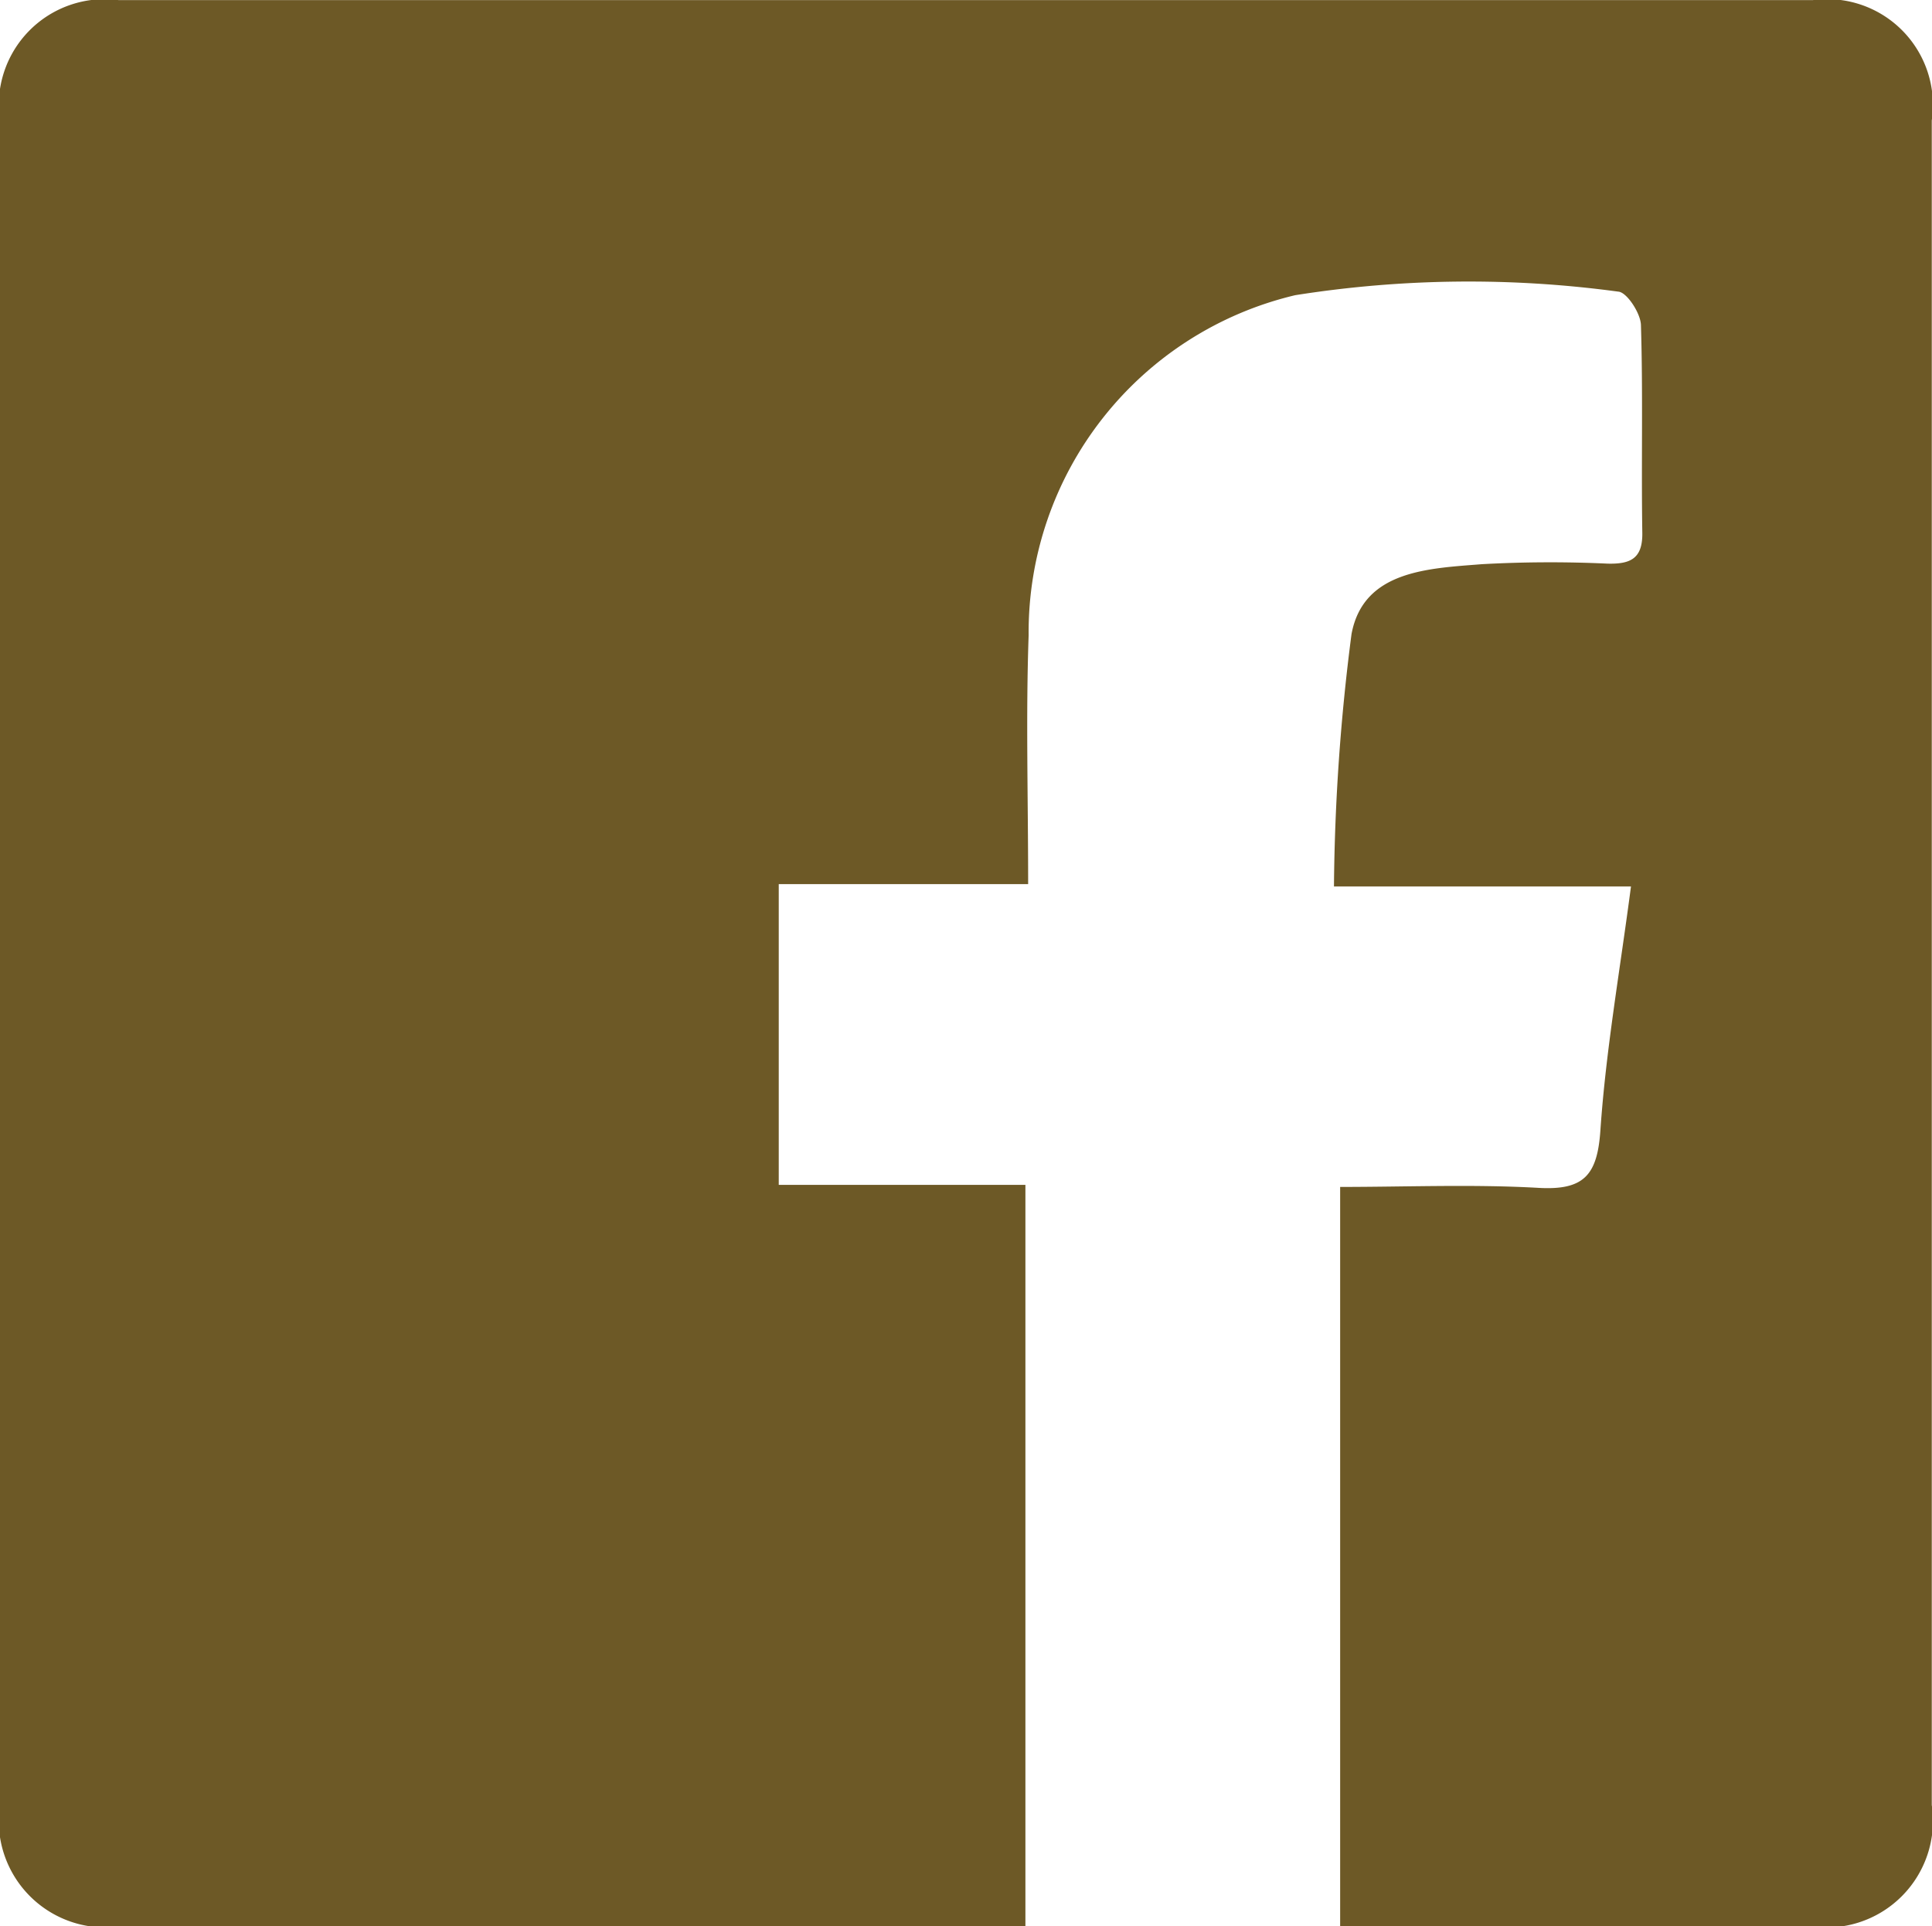
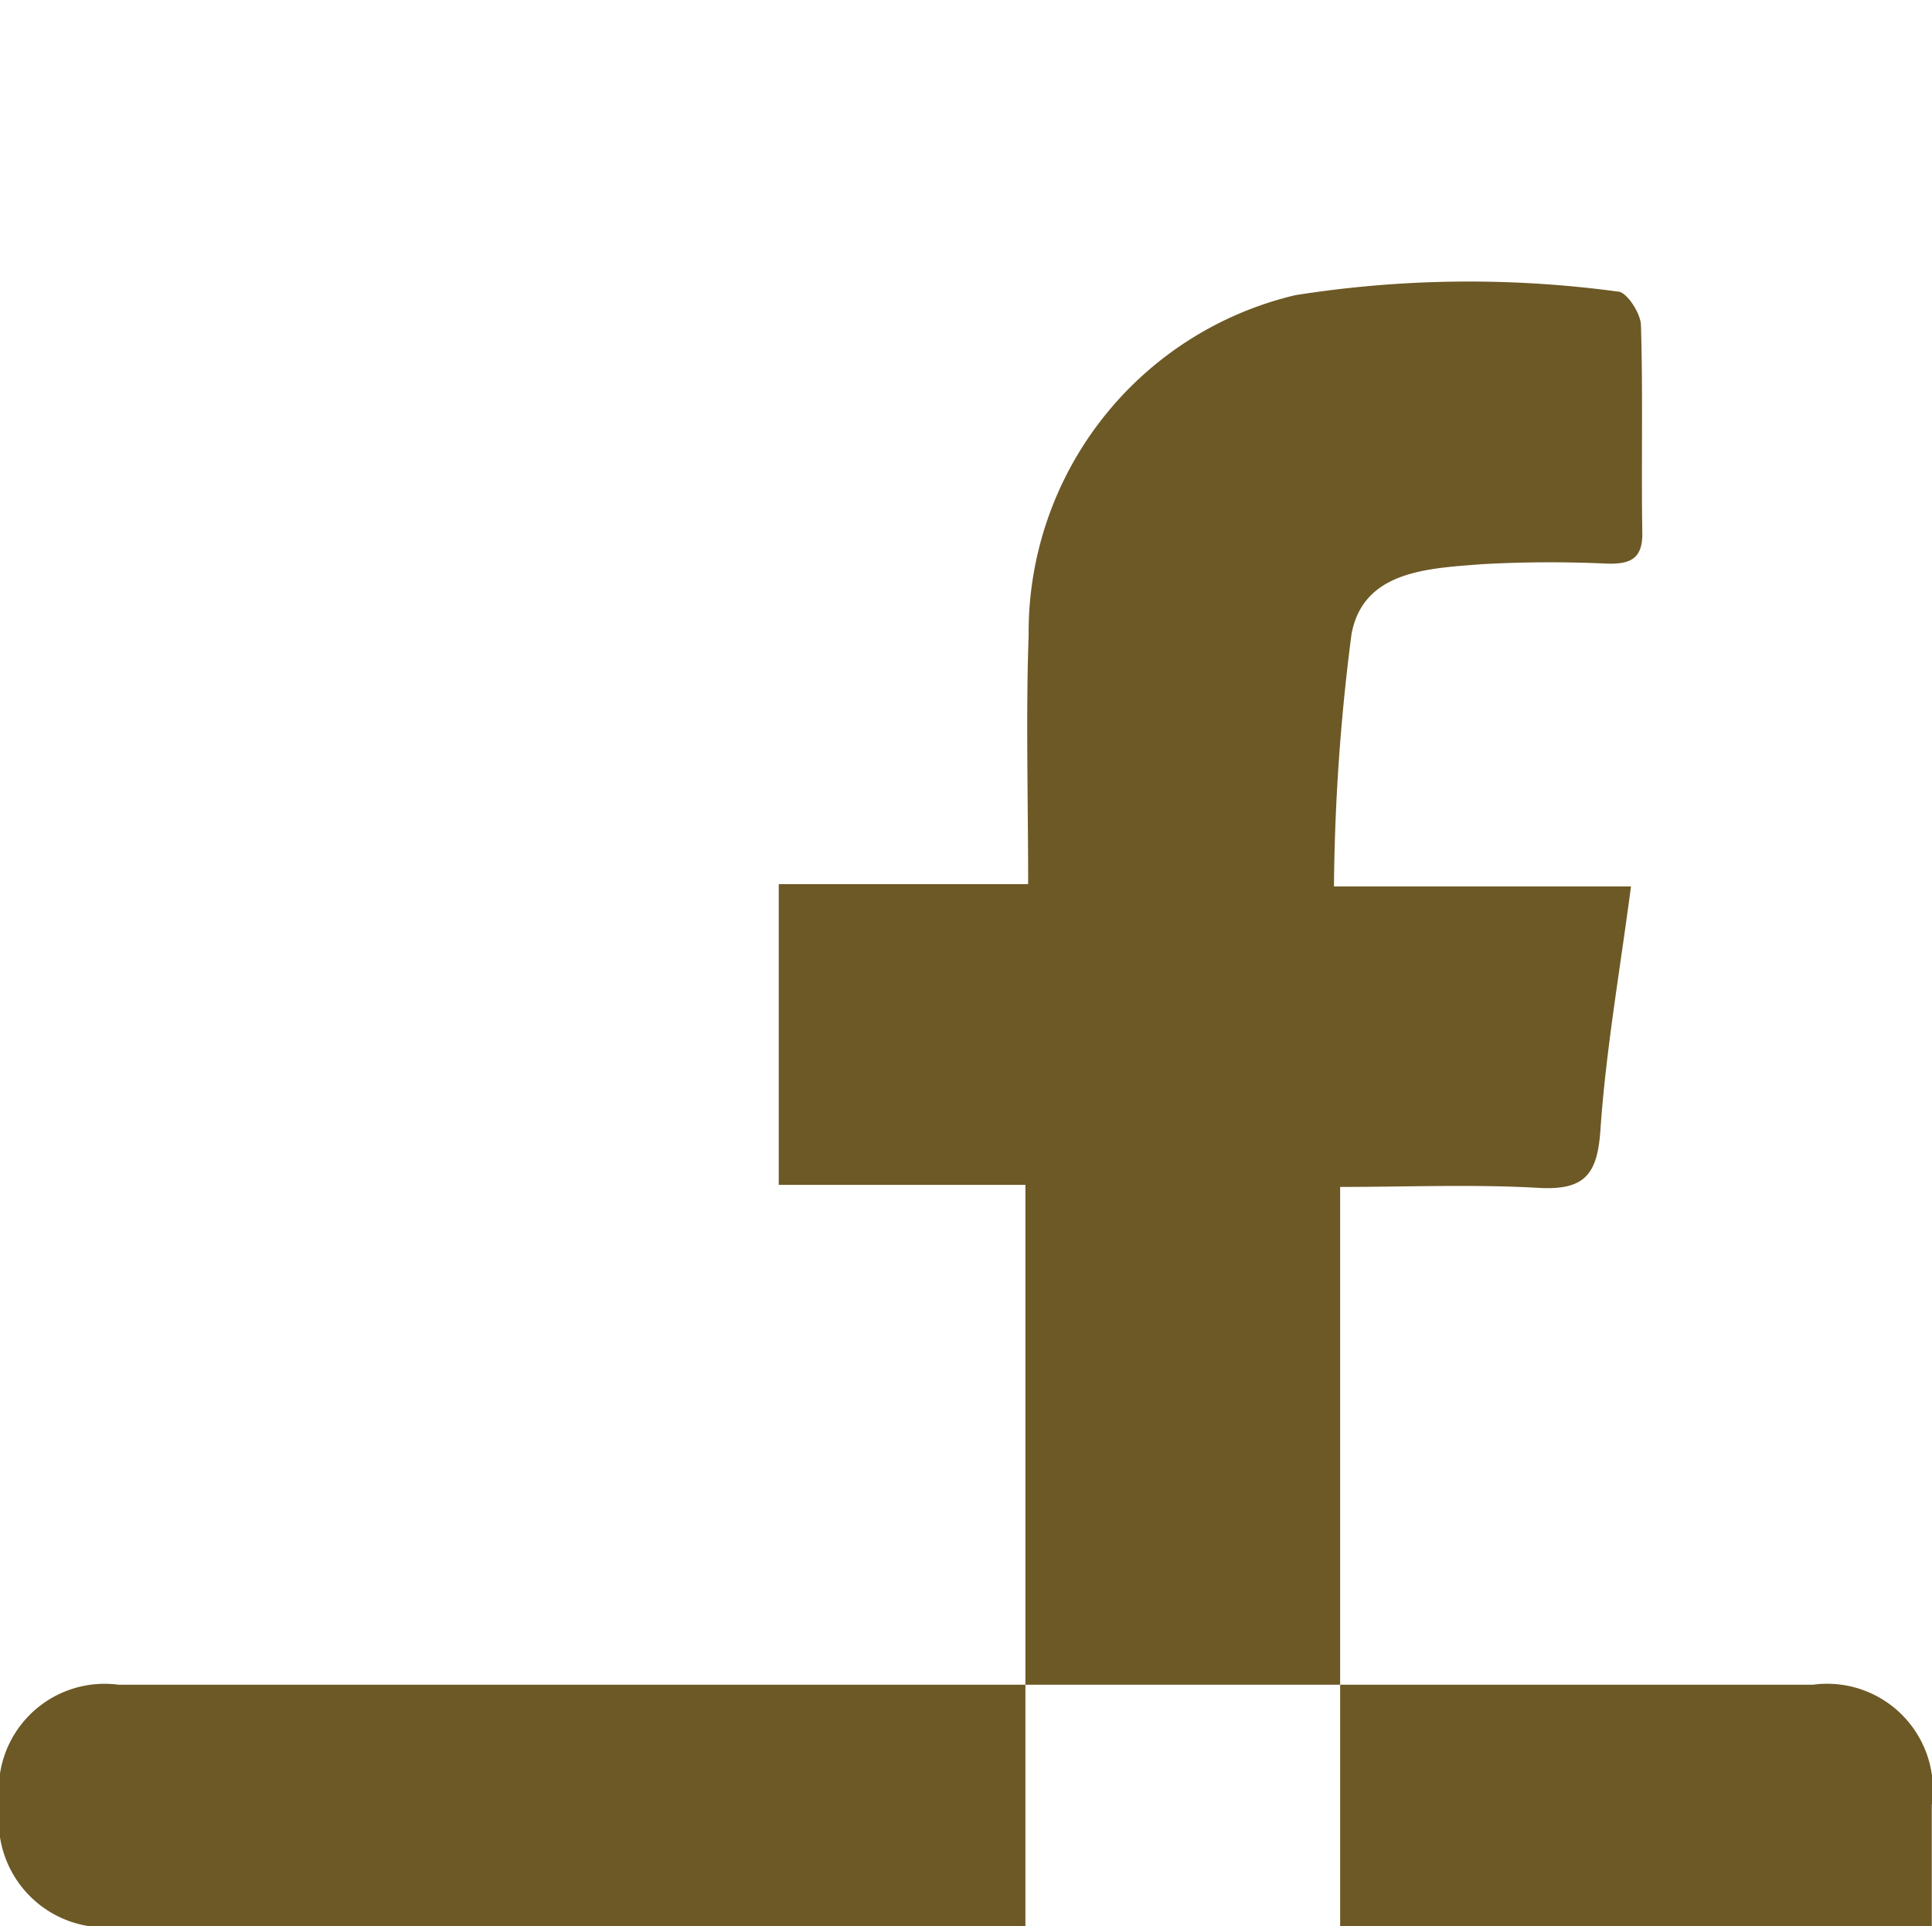
<svg xmlns="http://www.w3.org/2000/svg" width="35.333" height="35.222" viewBox="0 0 35.333 35.222">
-   <path id="Path_19" data-name="Path 19" d="M1302.233,2060.436v-13.517c1.217,0,2.426-.051,3.628.017.835.048,1.077-.236,1.132-1.058.1-1.456.355-2.9.559-4.454h-5.432a37.965,37.965,0,0,1,.321-4.615c.217-1.166,1.41-1.2,2.384-1.278a22.676,22.676,0,0,1,2.3-.01c.414.01.642-.089.634-.565-.02-1.267.014-2.535-.025-3.8-.007-.216-.259-.6-.414-.609a20.325,20.325,0,0,0-5.909.065,6.336,6.336,0,0,0-4.875,6.221c-.052,1.474-.009,2.952-.009,4.548h-4.561v5.5h4.511v13.554h-16.512a1.951,1.951,0,0,1-2.243-2.213q0-15.4,0-30.806a1.936,1.936,0,0,1,2.172-2.2q15.492,0,30.983,0a1.935,1.935,0,0,1,2.176,2.2q0,15.4,0,30.807a1.95,1.95,0,0,1-2.244,2.213h-8.579" transform="translate(-1277.724 -2025.214)" fill="#6d5926" />
+   <path id="Path_19" data-name="Path 19" d="M1302.233,2060.436v-13.517c1.217,0,2.426-.051,3.628.017.835.048,1.077-.236,1.132-1.058.1-1.456.355-2.9.559-4.454h-5.432a37.965,37.965,0,0,1,.321-4.615c.217-1.166,1.41-1.2,2.384-1.278a22.676,22.676,0,0,1,2.3-.01c.414.01.642-.089.634-.565-.02-1.267.014-2.535-.025-3.8-.007-.216-.259-.6-.414-.609a20.325,20.325,0,0,0-5.909.065,6.336,6.336,0,0,0-4.875,6.221c-.052,1.474-.009,2.952-.009,4.548h-4.561v5.5h4.511v13.554h-16.512a1.951,1.951,0,0,1-2.243-2.213a1.936,1.936,0,0,1,2.172-2.2q15.492,0,30.983,0a1.935,1.935,0,0,1,2.176,2.2q0,15.4,0,30.807a1.95,1.95,0,0,1-2.244,2.213h-8.579" transform="translate(-1277.724 -2025.214)" fill="#6d5926" />
</svg>